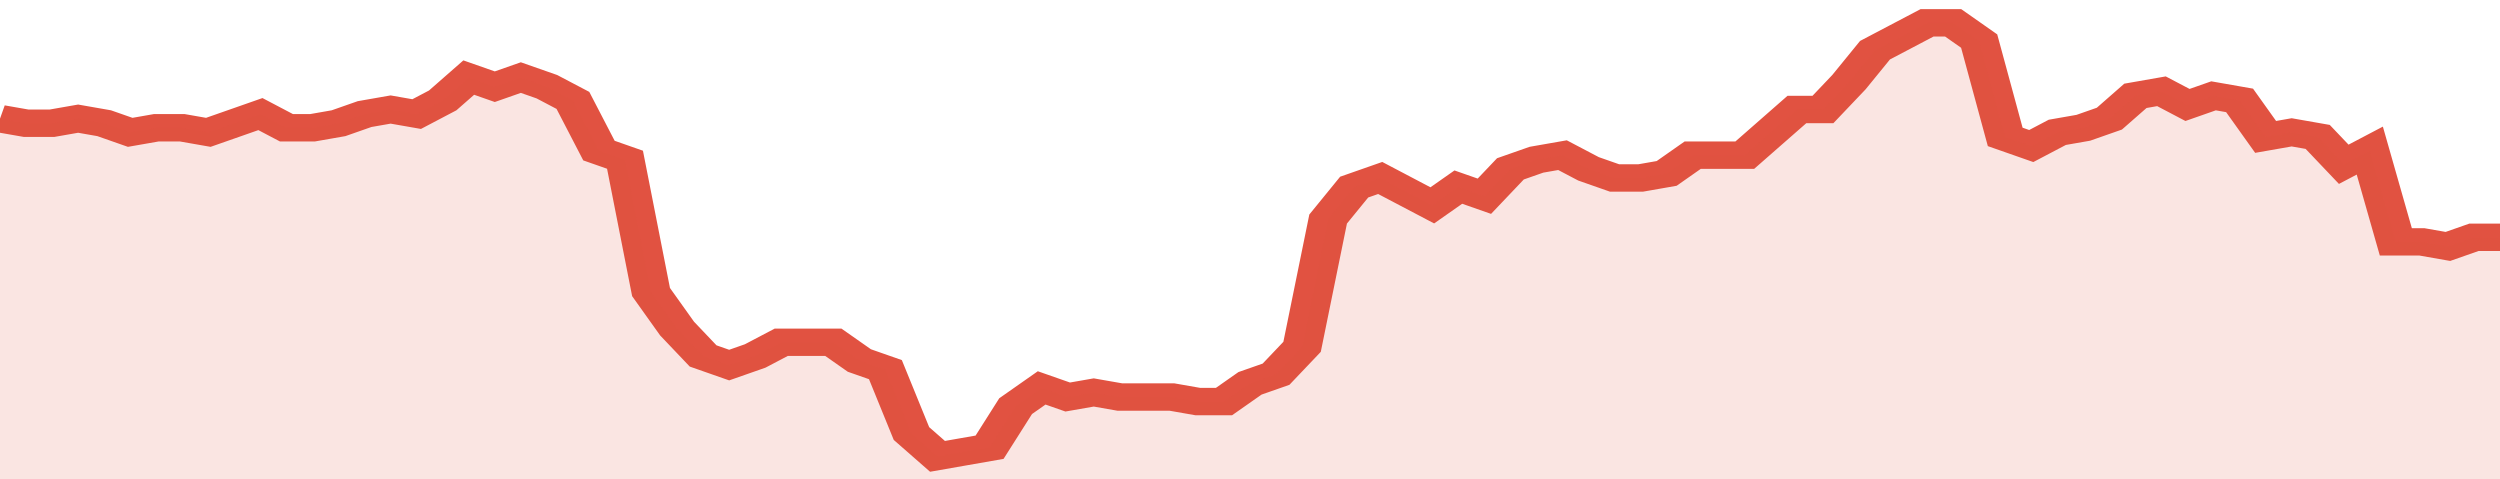
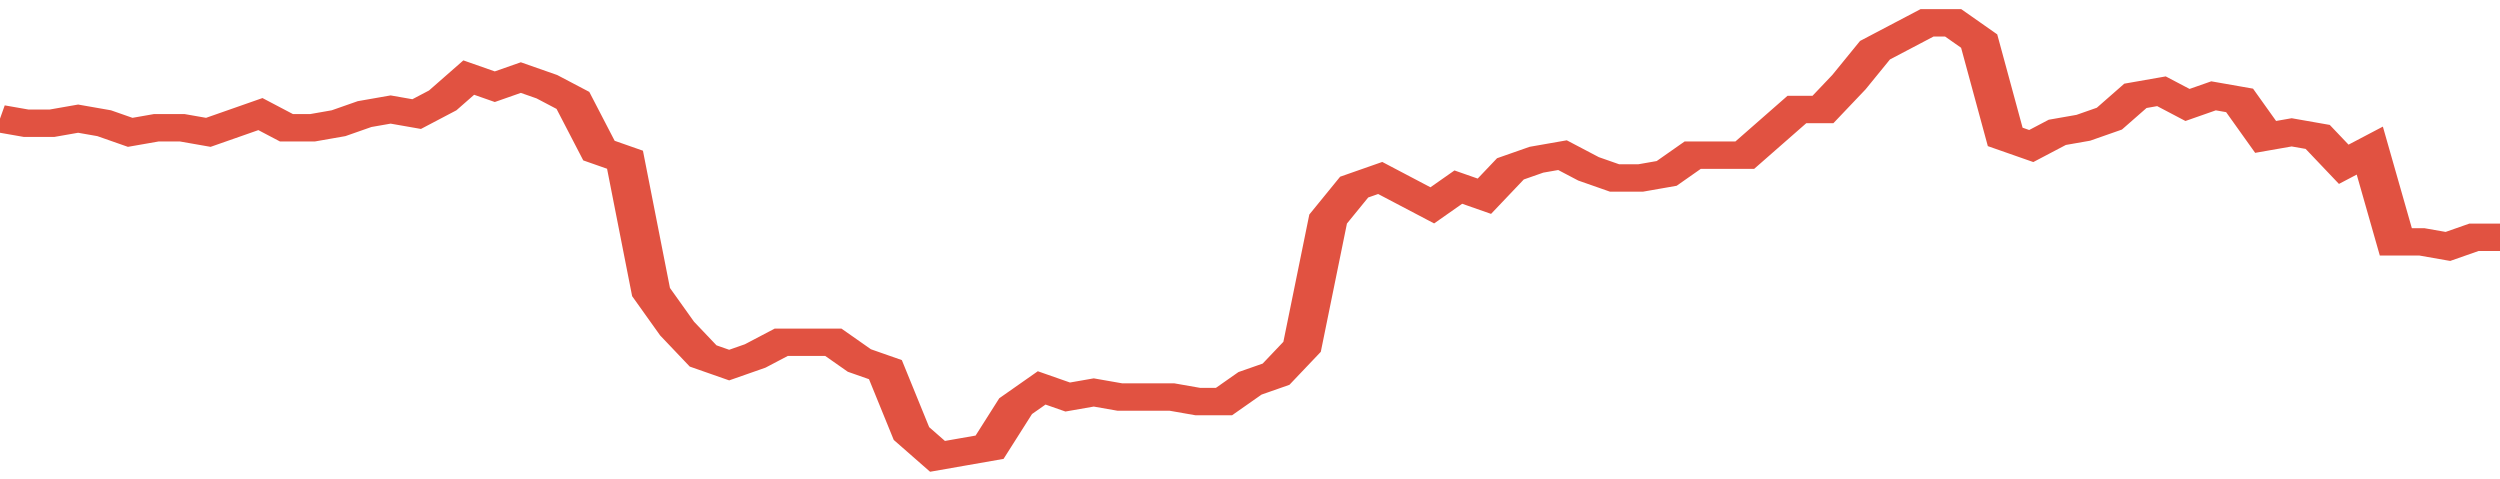
<svg xmlns="http://www.w3.org/2000/svg" viewBox="0 0 384 105" width="120" height="23" preserveAspectRatio="none">
  <polyline fill="none" stroke="#E15241" stroke-width="6" points="0, 26 4, 27 8, 27 12, 26 16, 27 20, 29 24, 28 28, 28 32, 29 36, 27 40, 25 44, 28 48, 28 52, 27 56, 25 60, 24 64, 25 68, 22 72, 17 76, 19 80, 17 84, 19 88, 22 92, 33 96, 35 100, 64 104, 72 108, 78 112, 80 116, 78 120, 75 124, 75 128, 75 132, 79 136, 81 140, 95 144, 100 148, 99 152, 98 156, 89 160, 85 164, 87 168, 86 172, 87 176, 87 180, 87 184, 88 188, 88 192, 84 196, 82 200, 76 204, 48 208, 41 212, 39 216, 42 220, 45 224, 41 228, 43 232, 37 236, 35 240, 34 244, 37 248, 39 252, 39 256, 38 260, 34 264, 34 268, 34 272, 29 276, 24 280, 24 284, 18 288, 11 292, 8 296, 5 300, 5 304, 9 308, 30 312, 32 316, 29 320, 28 324, 26 328, 21 332, 20 336, 23 340, 21 344, 22 348, 30 352, 29 356, 30 360, 36 364, 33 368, 53 372, 53 376, 54 380, 52 384, 52 384, 52 "> </polyline>
-   <polygon fill="#E15241" opacity="0.15" points="0, 105 0, 26 4, 27 8, 27 12, 26 16, 27 20, 29 24, 28 28, 28 32, 29 36, 27 40, 25 44, 28 48, 28 52, 27 56, 25 60, 24 64, 25 68, 22 72, 17 76, 19 80, 17 84, 19 88, 22 92, 33 96, 35 100, 64 104, 72 108, 78 112, 80 116, 78 120, 75 124, 75 128, 75 132, 79 136, 81 140, 95 144, 100 148, 99 152, 98 156, 89 160, 85 164, 87 168, 86 172, 87 176, 87 180, 87 184, 88 188, 88 192, 84 196, 82 200, 76 204, 48 208, 41 212, 39 216, 42 220, 45 224, 41 228, 43 232, 37 236, 35 240, 34 244, 37 248, 39 252, 39 256, 38 260, 34 264, 34 268, 34 272, 29 276, 24 280, 24 284, 18 288, 11 292, 8 296, 5 300, 5 304, 9 308, 30 312, 32 316, 29 320, 28 324, 26 328, 21 332, 20 336, 23 340, 21 344, 22 348, 30 352, 29 356, 30 360, 36 364, 33 368, 53 372, 53 376, 54 380, 52 384, 52 384, 105 " />
</svg>